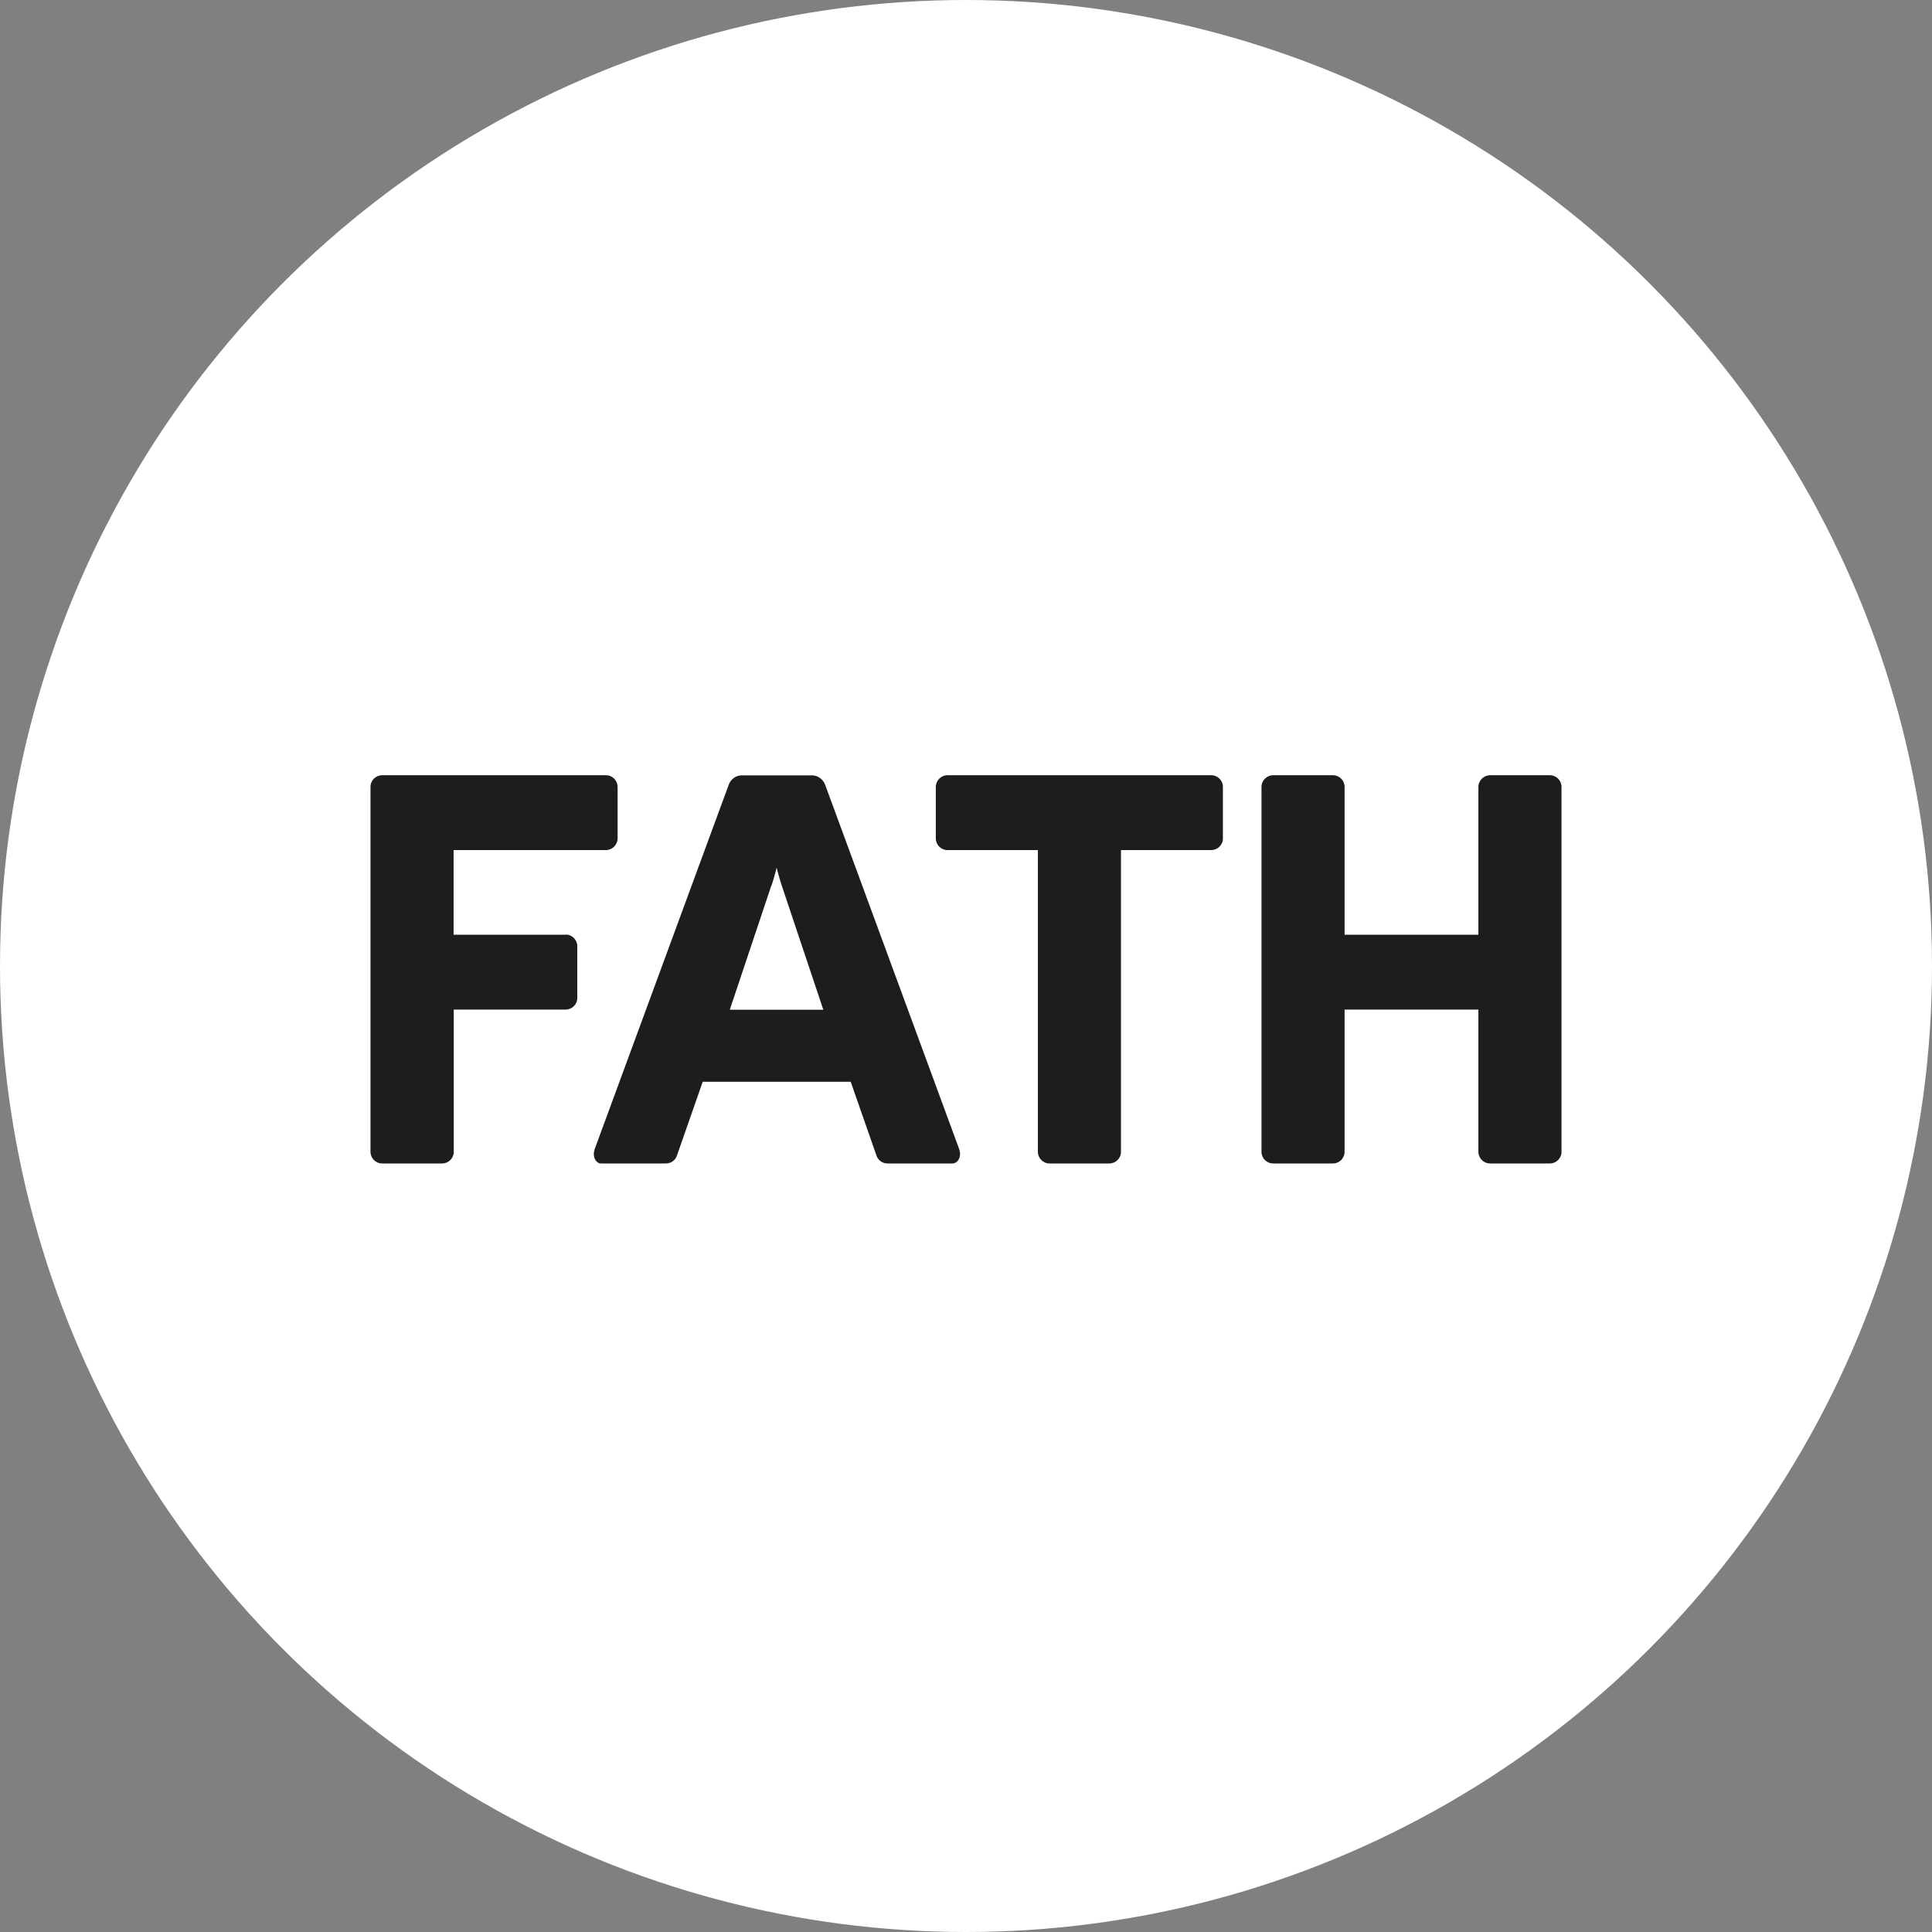
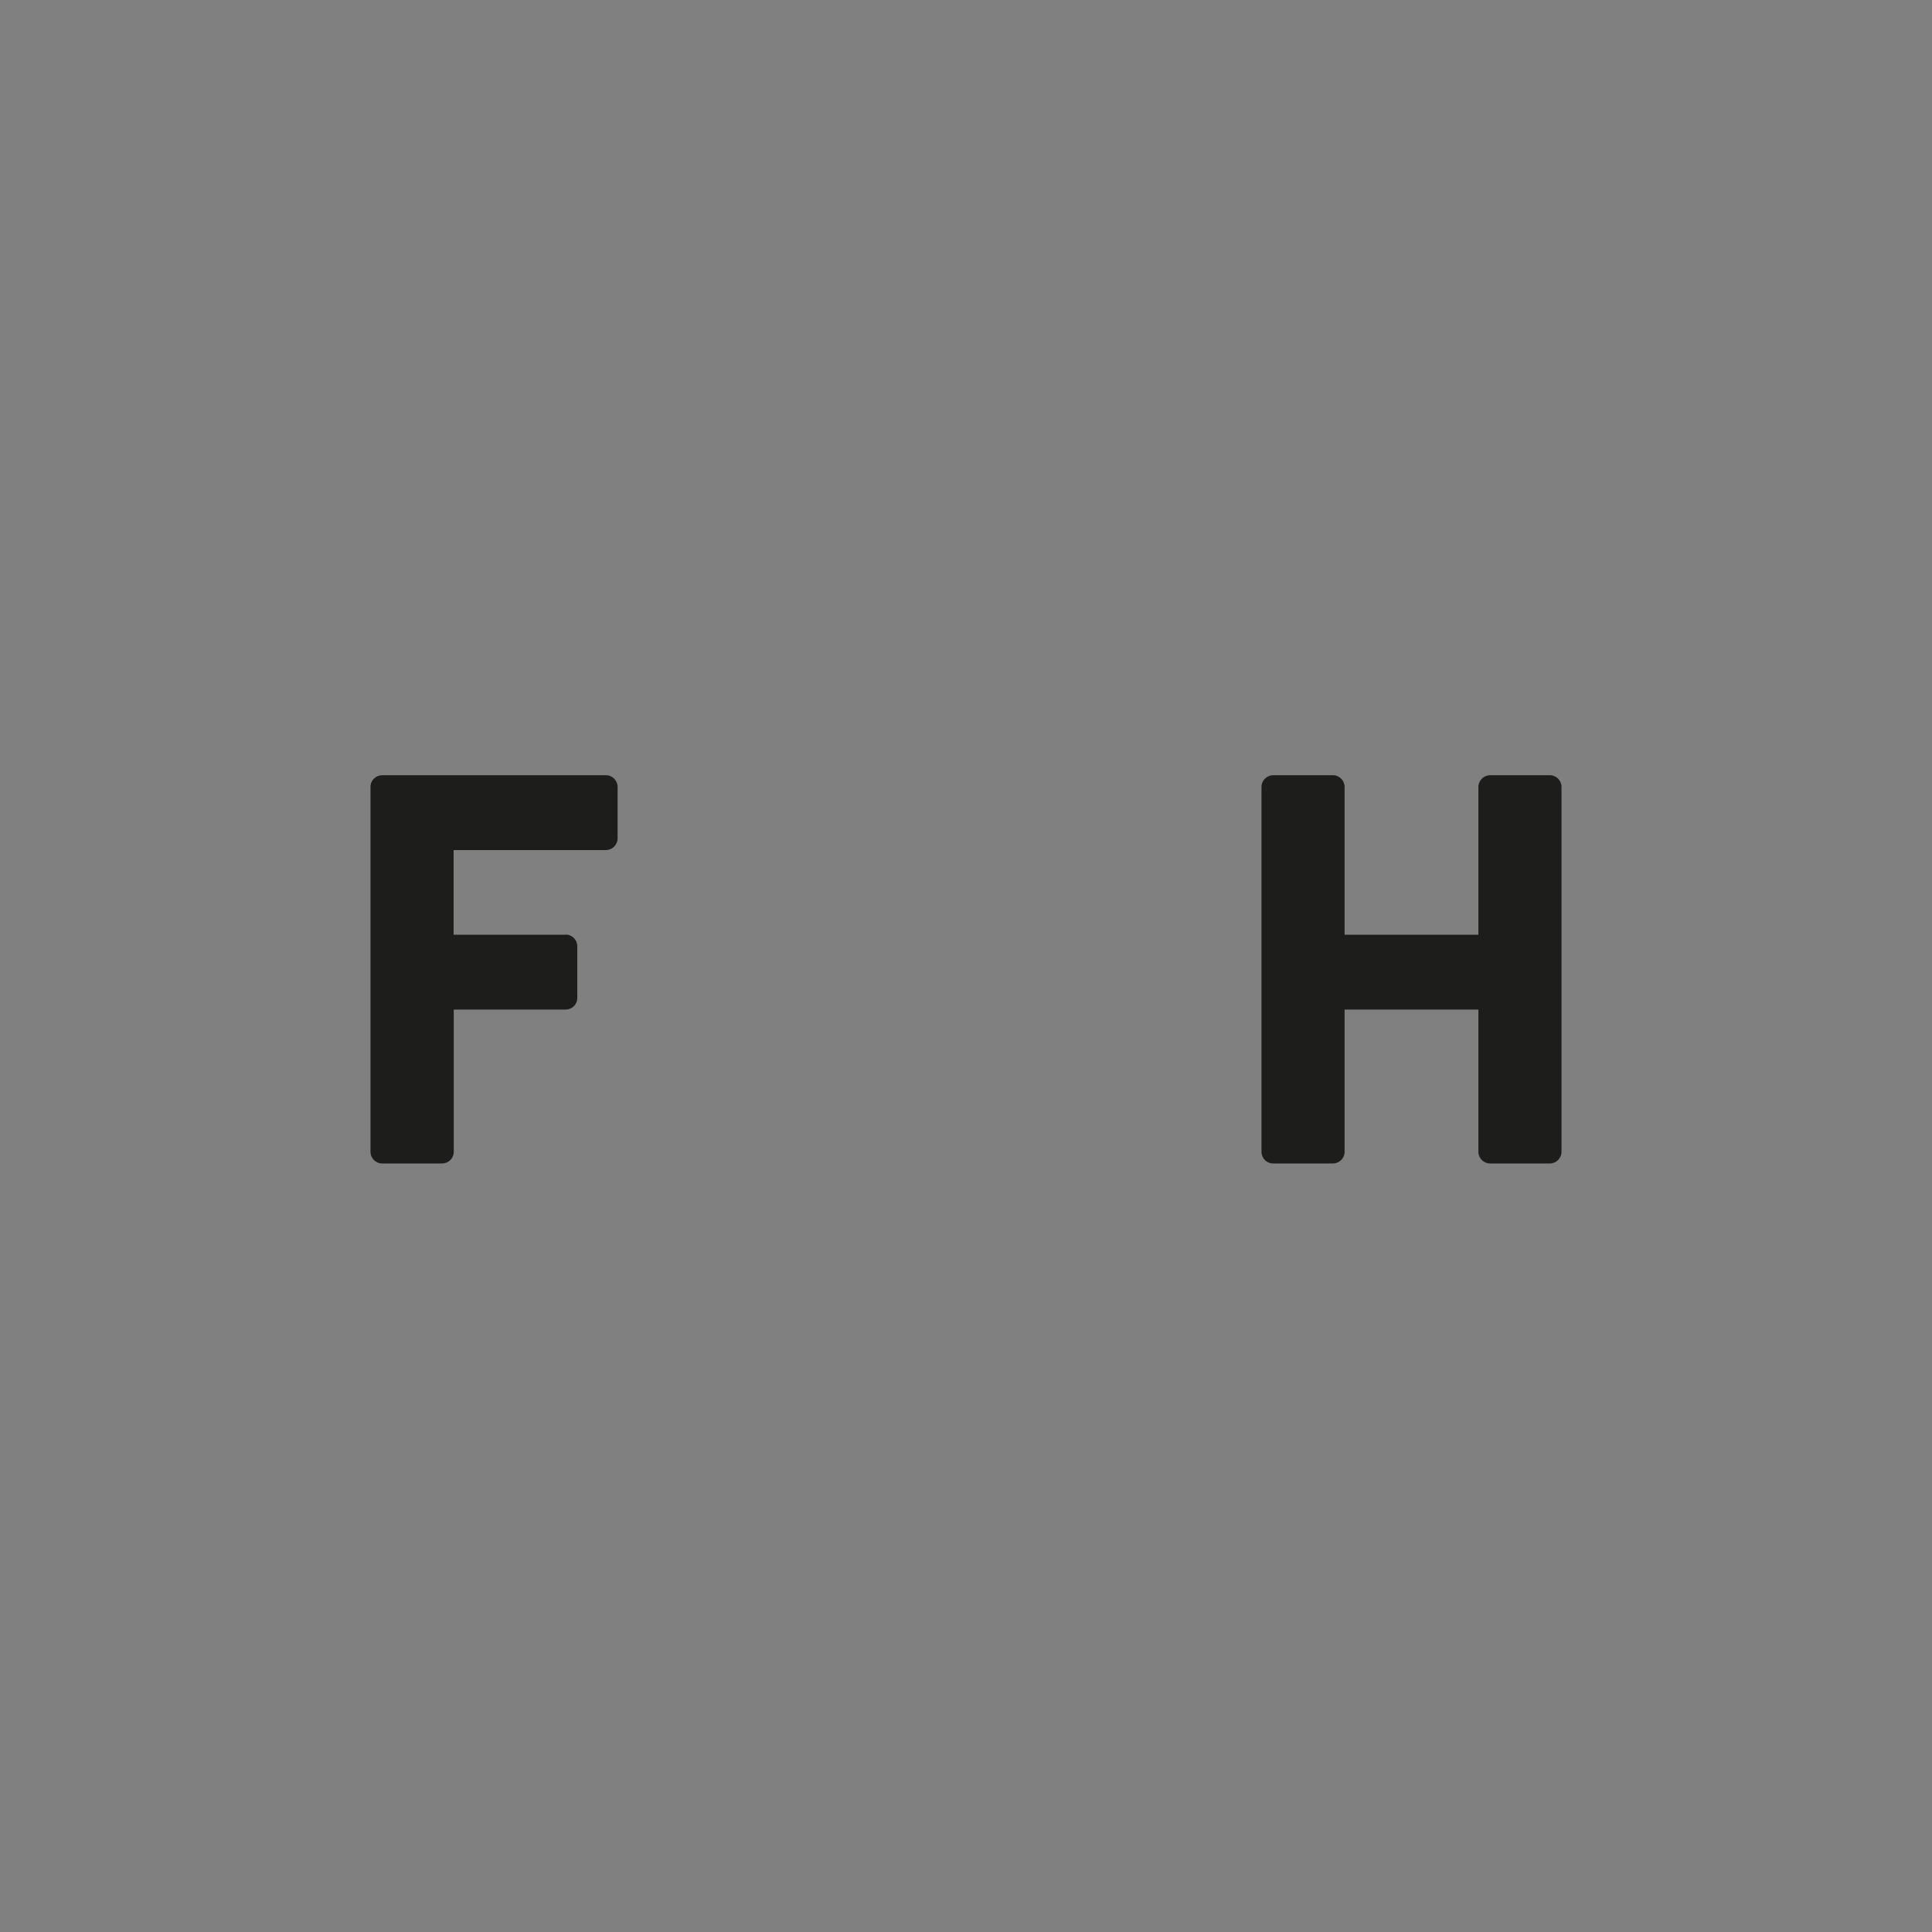
<svg xmlns="http://www.w3.org/2000/svg" id="uuid-3dc39cfd-cc39-41ab-a0e3-128958e30cd4" viewBox="0 0 124.16 124.16">
  <rect x="0" y="0" width="124.16" height="124.16" fill="#808080" stroke="none" />
  <defs>
    <style>.uuid-017ae91e-05b2-4020-8cea-e16fad985fd0{fill:#fff;}.uuid-3d6ffbd6-1e86-4daf-9b11-a048e0de4657{fill:#1d1d1b;}</style>
  </defs>
  <g id="uuid-167983b3-ade5-4e2f-ae42-c7fb82e54c0c">
-     <circle class="uuid-017ae91e-05b2-4020-8cea-e16fad985fd0" cx="62.08" cy="62.08" r="62.08" />
    <g>
      <path class="uuid-3d6ffbd6-1e86-4daf-9b11-a048e0de4657" d="M99.6,49.82h-3.84c-.41,0-.75,.34-.75,.75v9.5h-8.6v-9.5c0-.41-.33-.75-.75-.75h-3.84c-.41,0-.75,.34-.75,.75v23.45c0,.41,.33,.75,.75,.75h3.84c.41,0,.75-.33,.75-.75v-9.14h8.6v9.14c0,.41,.33,.75,.75,.75h3.84c.41,0,.75-.33,.75-.75v-23.45c0-.41-.33-.75-.75-.75" />
-       <path class="uuid-3d6ffbd6-1e86-4daf-9b11-a048e0de4657" d="M77.84,49.82h-16.95c-.41,0-.75,.34-.75,.75v3.31c0,.41,.33,.75,.75,.75h5.81v19.39c0,.41,.33,.75,.75,.75h3.84c.41,0,.75-.33,.75-.75v-19.39h5.8c.41,0,.75-.33,.75-.75v-3.31c0-.41-.33-.75-.75-.75Z" />
      <path class="uuid-3d6ffbd6-1e86-4daf-9b11-a048e0de4657" d="M36.34,60.07h-7.19v-5.44s9.77,0,9.79,0c.41,0,.75-.34,.75-.75v-3.31c0-.41-.33-.75-.75-.75h-14.38c-.41,0-.75,.33-.75,.75v23.45h0c0,.41,.33,.75,.75,.75h3.85c.41,0,.75-.33,.75-.75v-9.14h7.19c.41,0,.75-.33,.75-.75v-3.32c0-.41-.33-.75-.75-.75" />
-       <path class="uuid-3d6ffbd6-1e86-4daf-9b11-a048e0de4657" d="M38.47,74.74c.05,.02,.1,.03,.15,.03h4.18c.31,0,.58-.19,.69-.47l1.67-4.78h9.51l1.67,4.78c.11,.27,.37,.47,.69,.47h4.18c.05,0,.1-.01,.15-.03,.3-.12,.42-.52,.28-.9h0l-8.62-23.43c-.12-.31-.45-.58-.81-.58h-4.56c-.37,0-.69,.26-.81,.58l-8.62,23.43h0c-.14,.38-.02,.79,.28,.91Zm11.12-17.86c.15-.43,.32-1.12,.32-1.12,0,0,.17,.68,.32,1.12s2.68,8.01,2.68,8.01h-6.01s2.53-7.57,2.68-8.01Z" />
    </g>
  </g>
</svg>